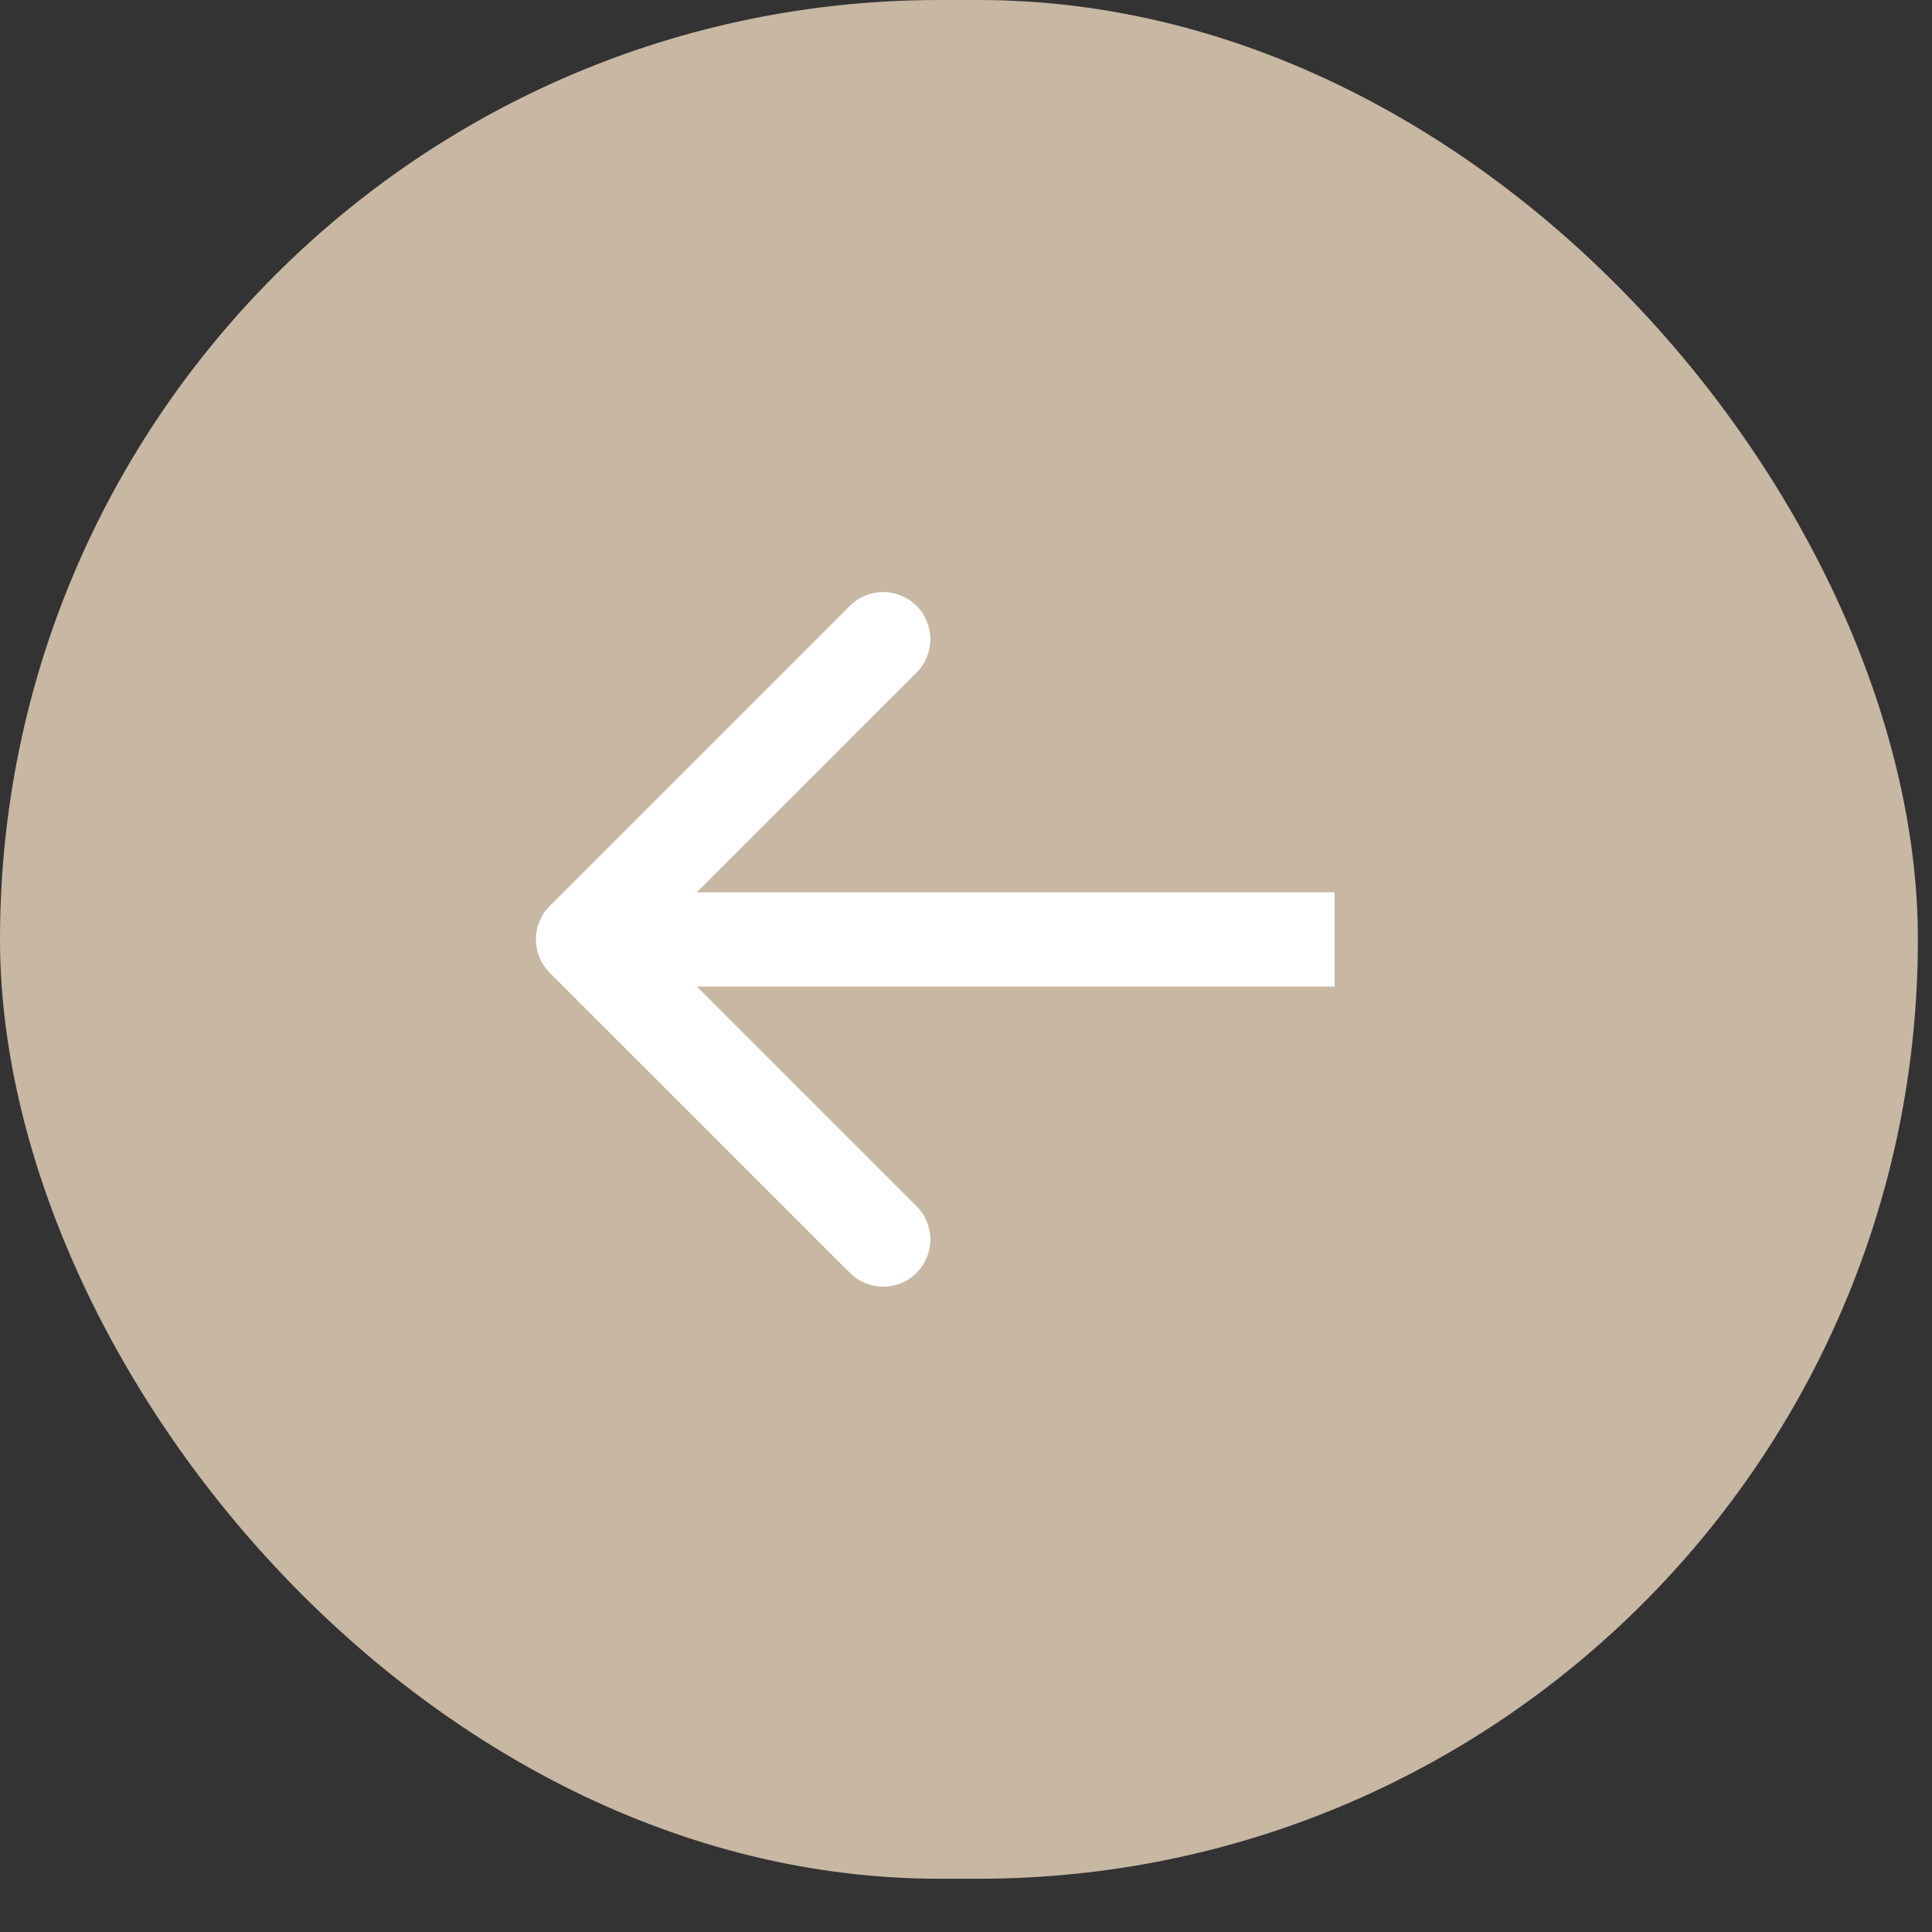
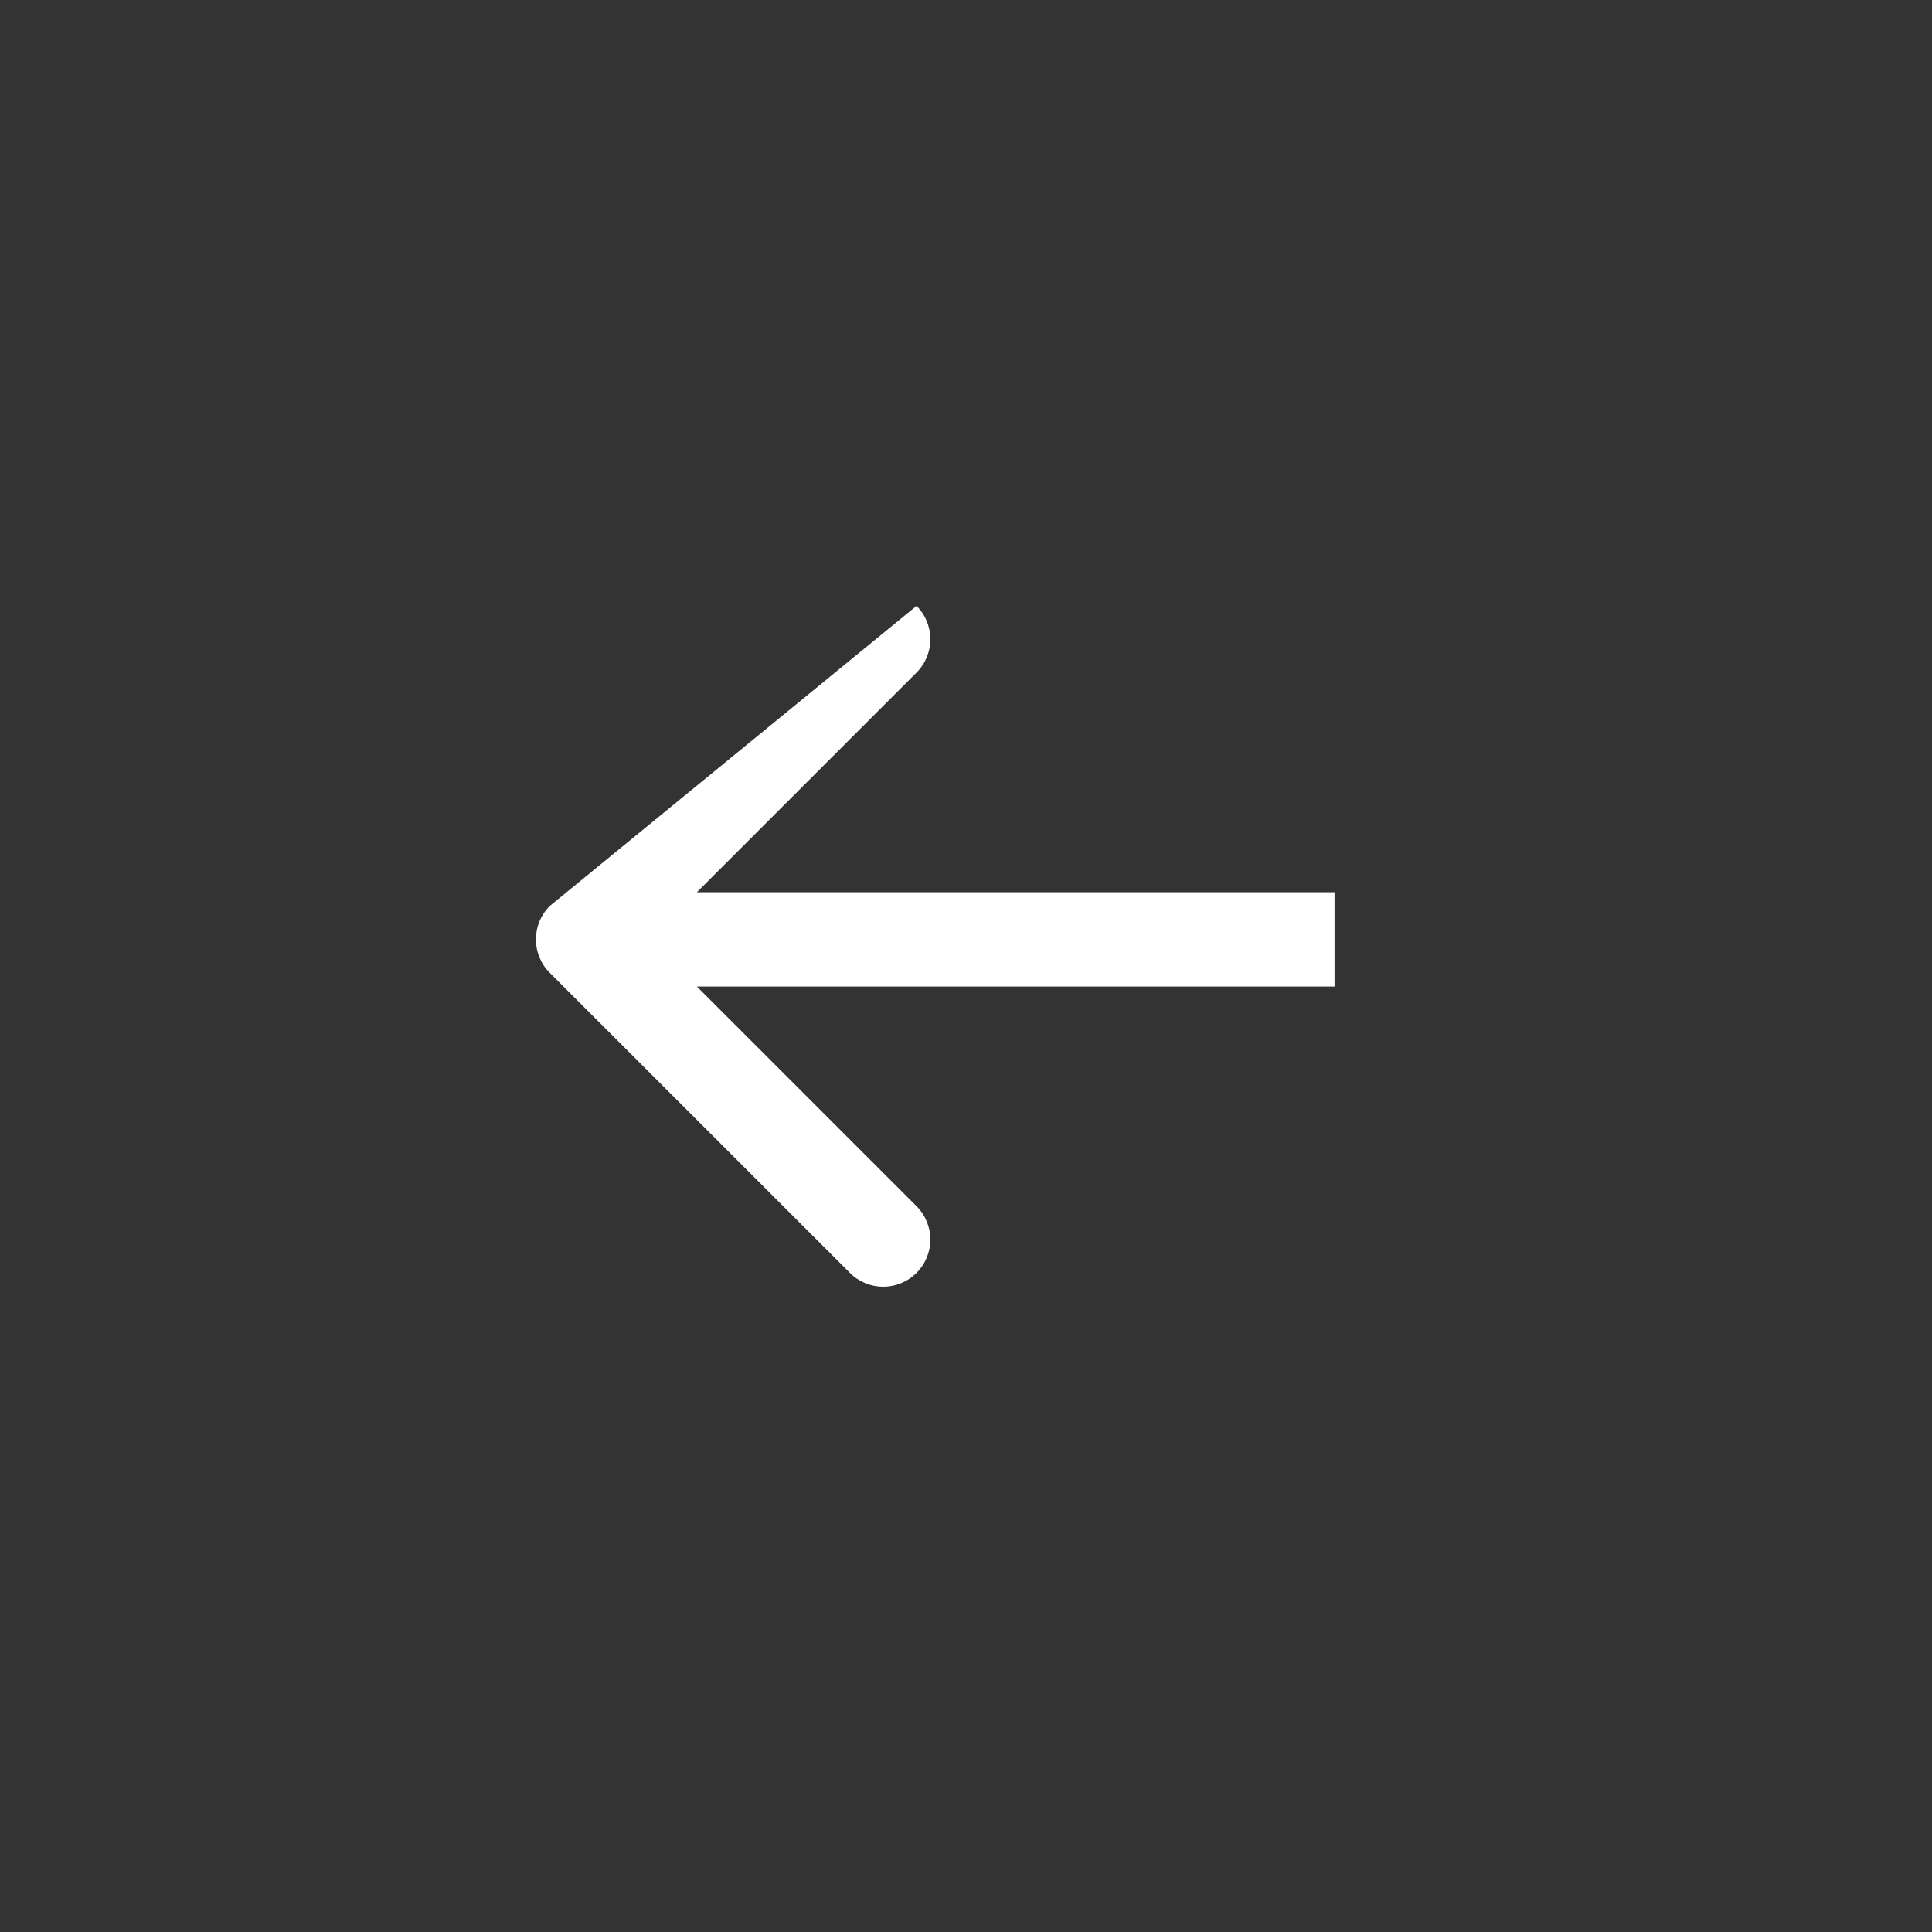
<svg xmlns="http://www.w3.org/2000/svg" width="30" height="30" viewBox="0 0 30 30" fill="none">
  <rect x="0" y="0" width="30" height="30" fill="#333333" stroke="none" />
-   <rect x="29.781" y="29.173" width="29.781" height="29.173" rx="14.586" transform="rotate(-180 29.781 29.173)" fill="#C7B7A3" />
-   <path d="M8.536 14.069C8.25 14.355 8.25 14.819 8.536 15.105L13.197 19.765C13.483 20.052 13.946 20.052 14.232 19.765C14.518 19.48 14.518 19.016 14.232 18.73L10.089 14.587L14.232 10.444C14.518 10.158 14.518 9.694 14.232 9.408C13.946 9.122 13.483 9.122 13.197 9.408L8.536 14.069ZM20.723 13.855L9.054 13.855L9.054 15.319L20.723 15.319L20.723 13.855Z" fill="white" />
+   <path d="M8.536 14.069C8.25 14.355 8.25 14.819 8.536 15.105L13.197 19.765C13.483 20.052 13.946 20.052 14.232 19.765C14.518 19.48 14.518 19.016 14.232 18.73L10.089 14.587L14.232 10.444C14.518 10.158 14.518 9.694 14.232 9.408L8.536 14.069ZM20.723 13.855L9.054 13.855L9.054 15.319L20.723 15.319L20.723 13.855Z" fill="white" />
</svg>